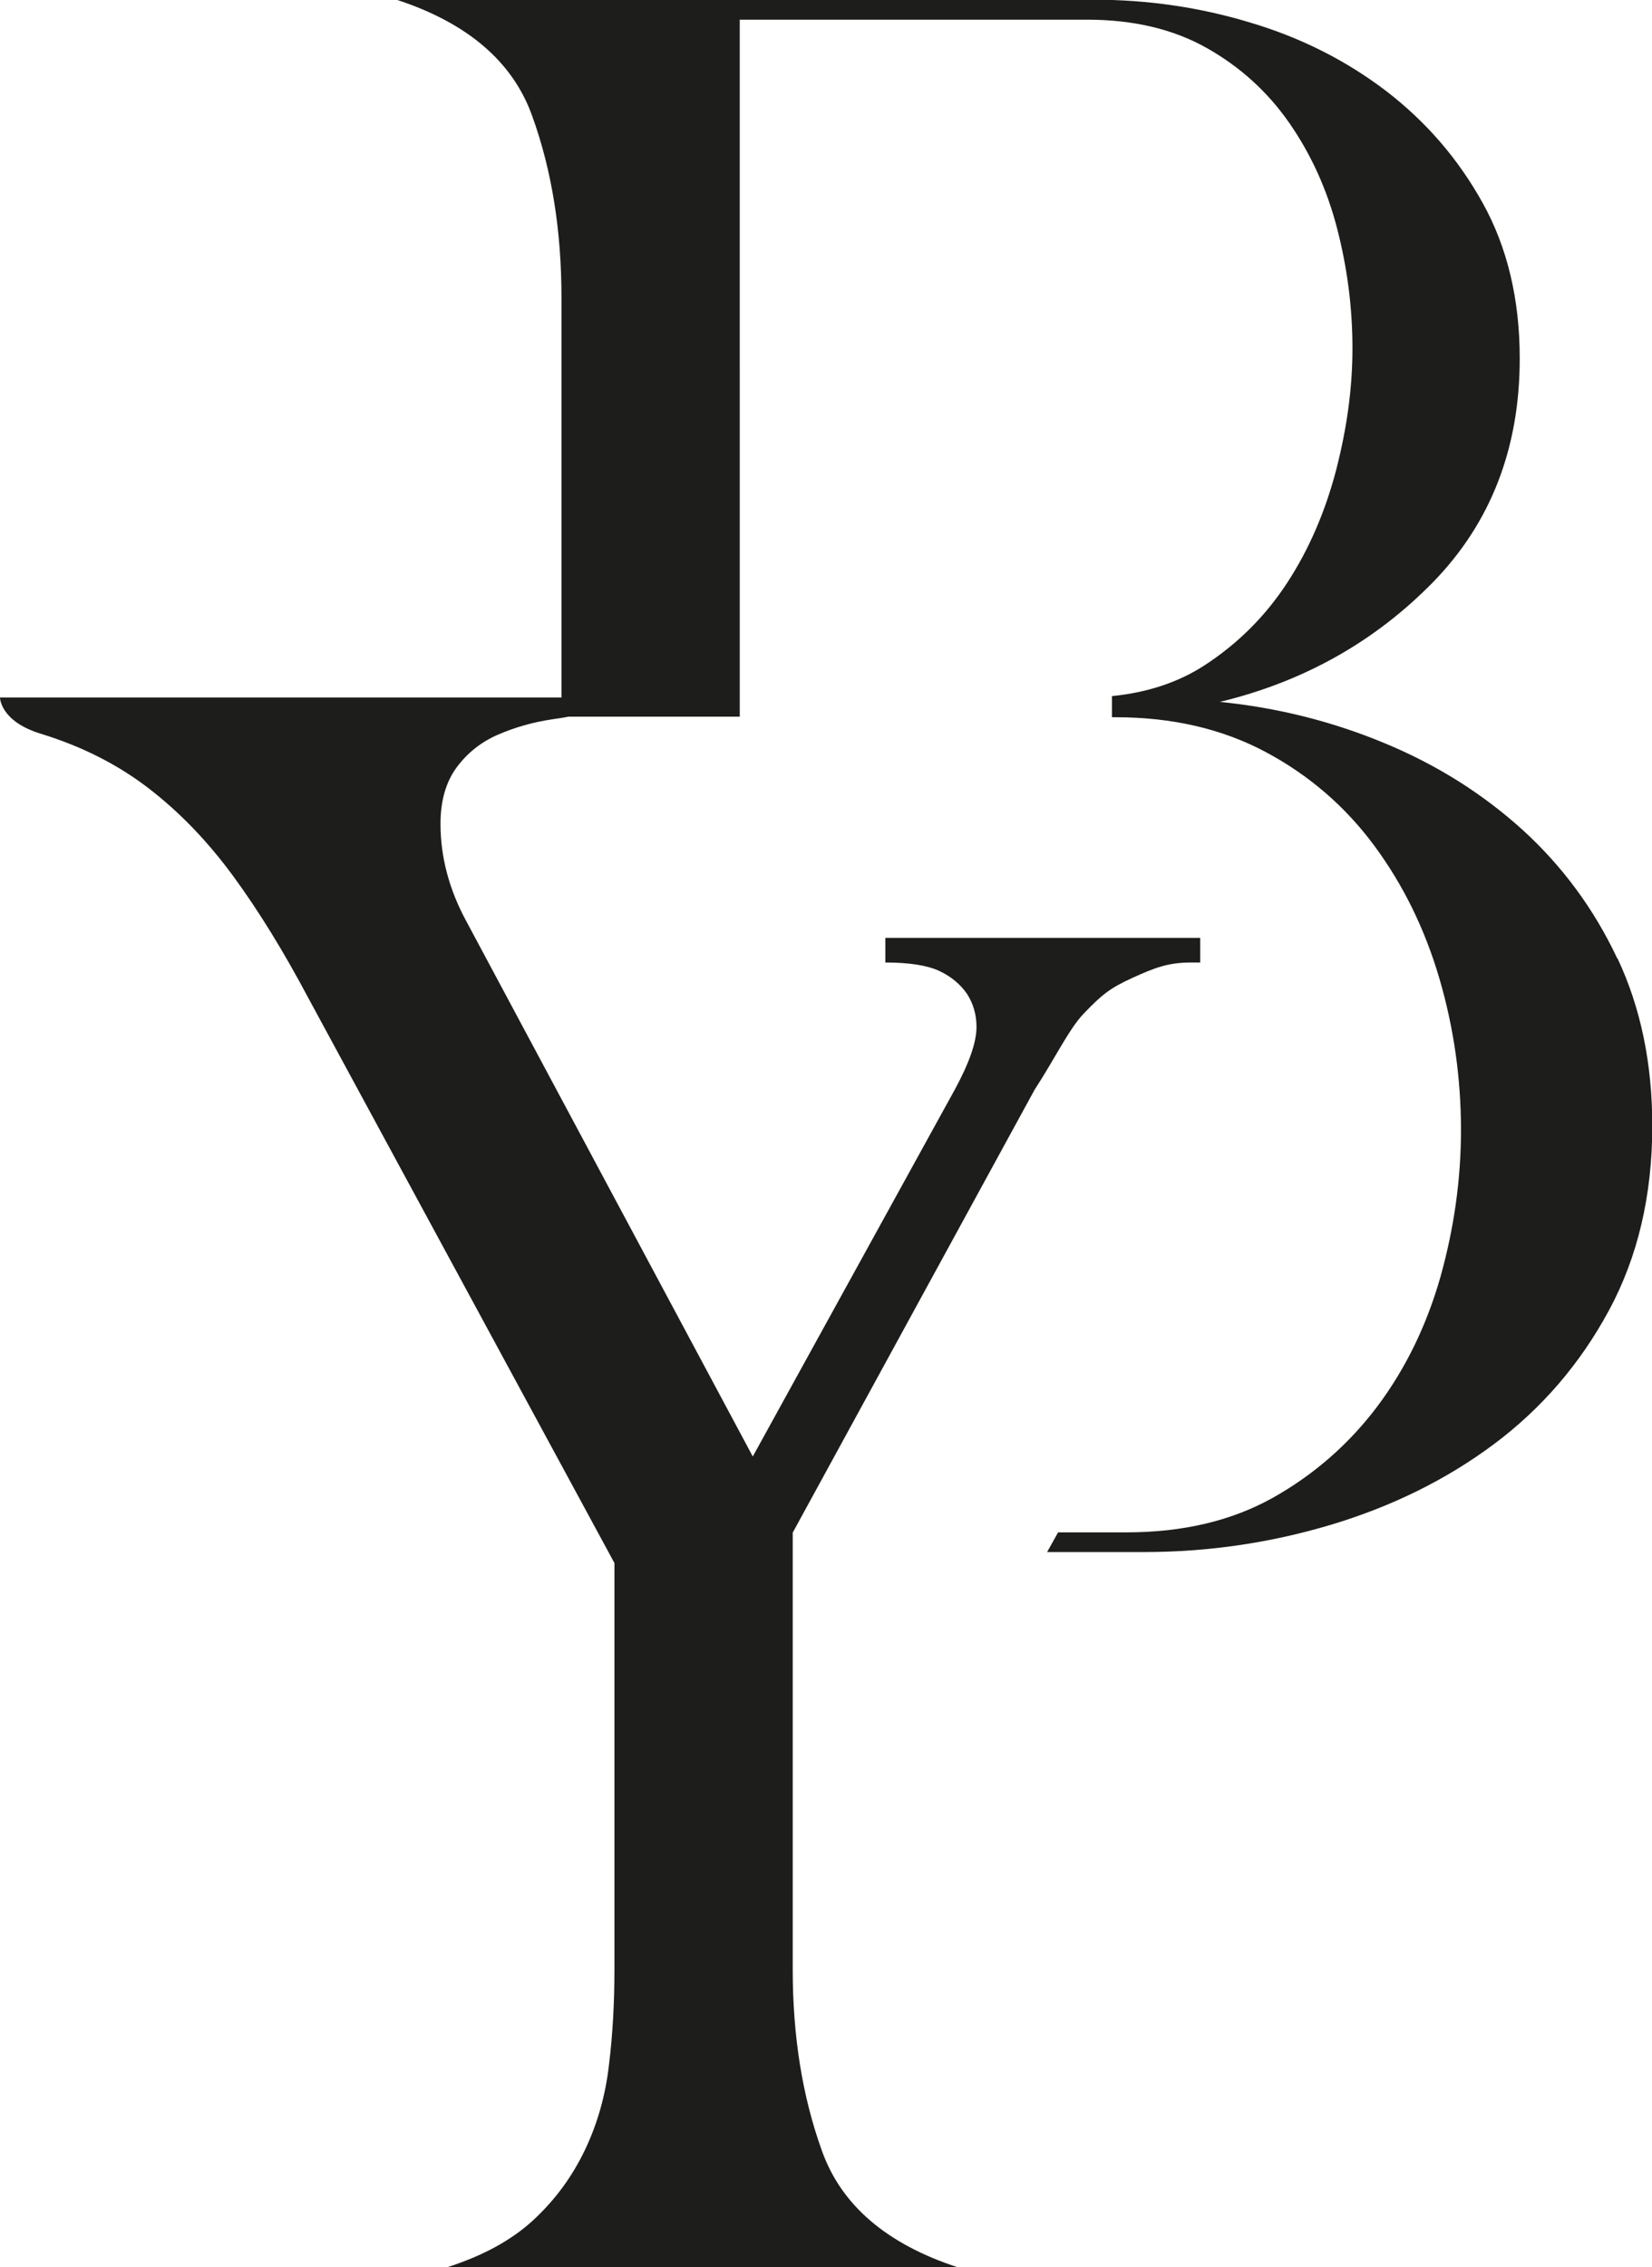
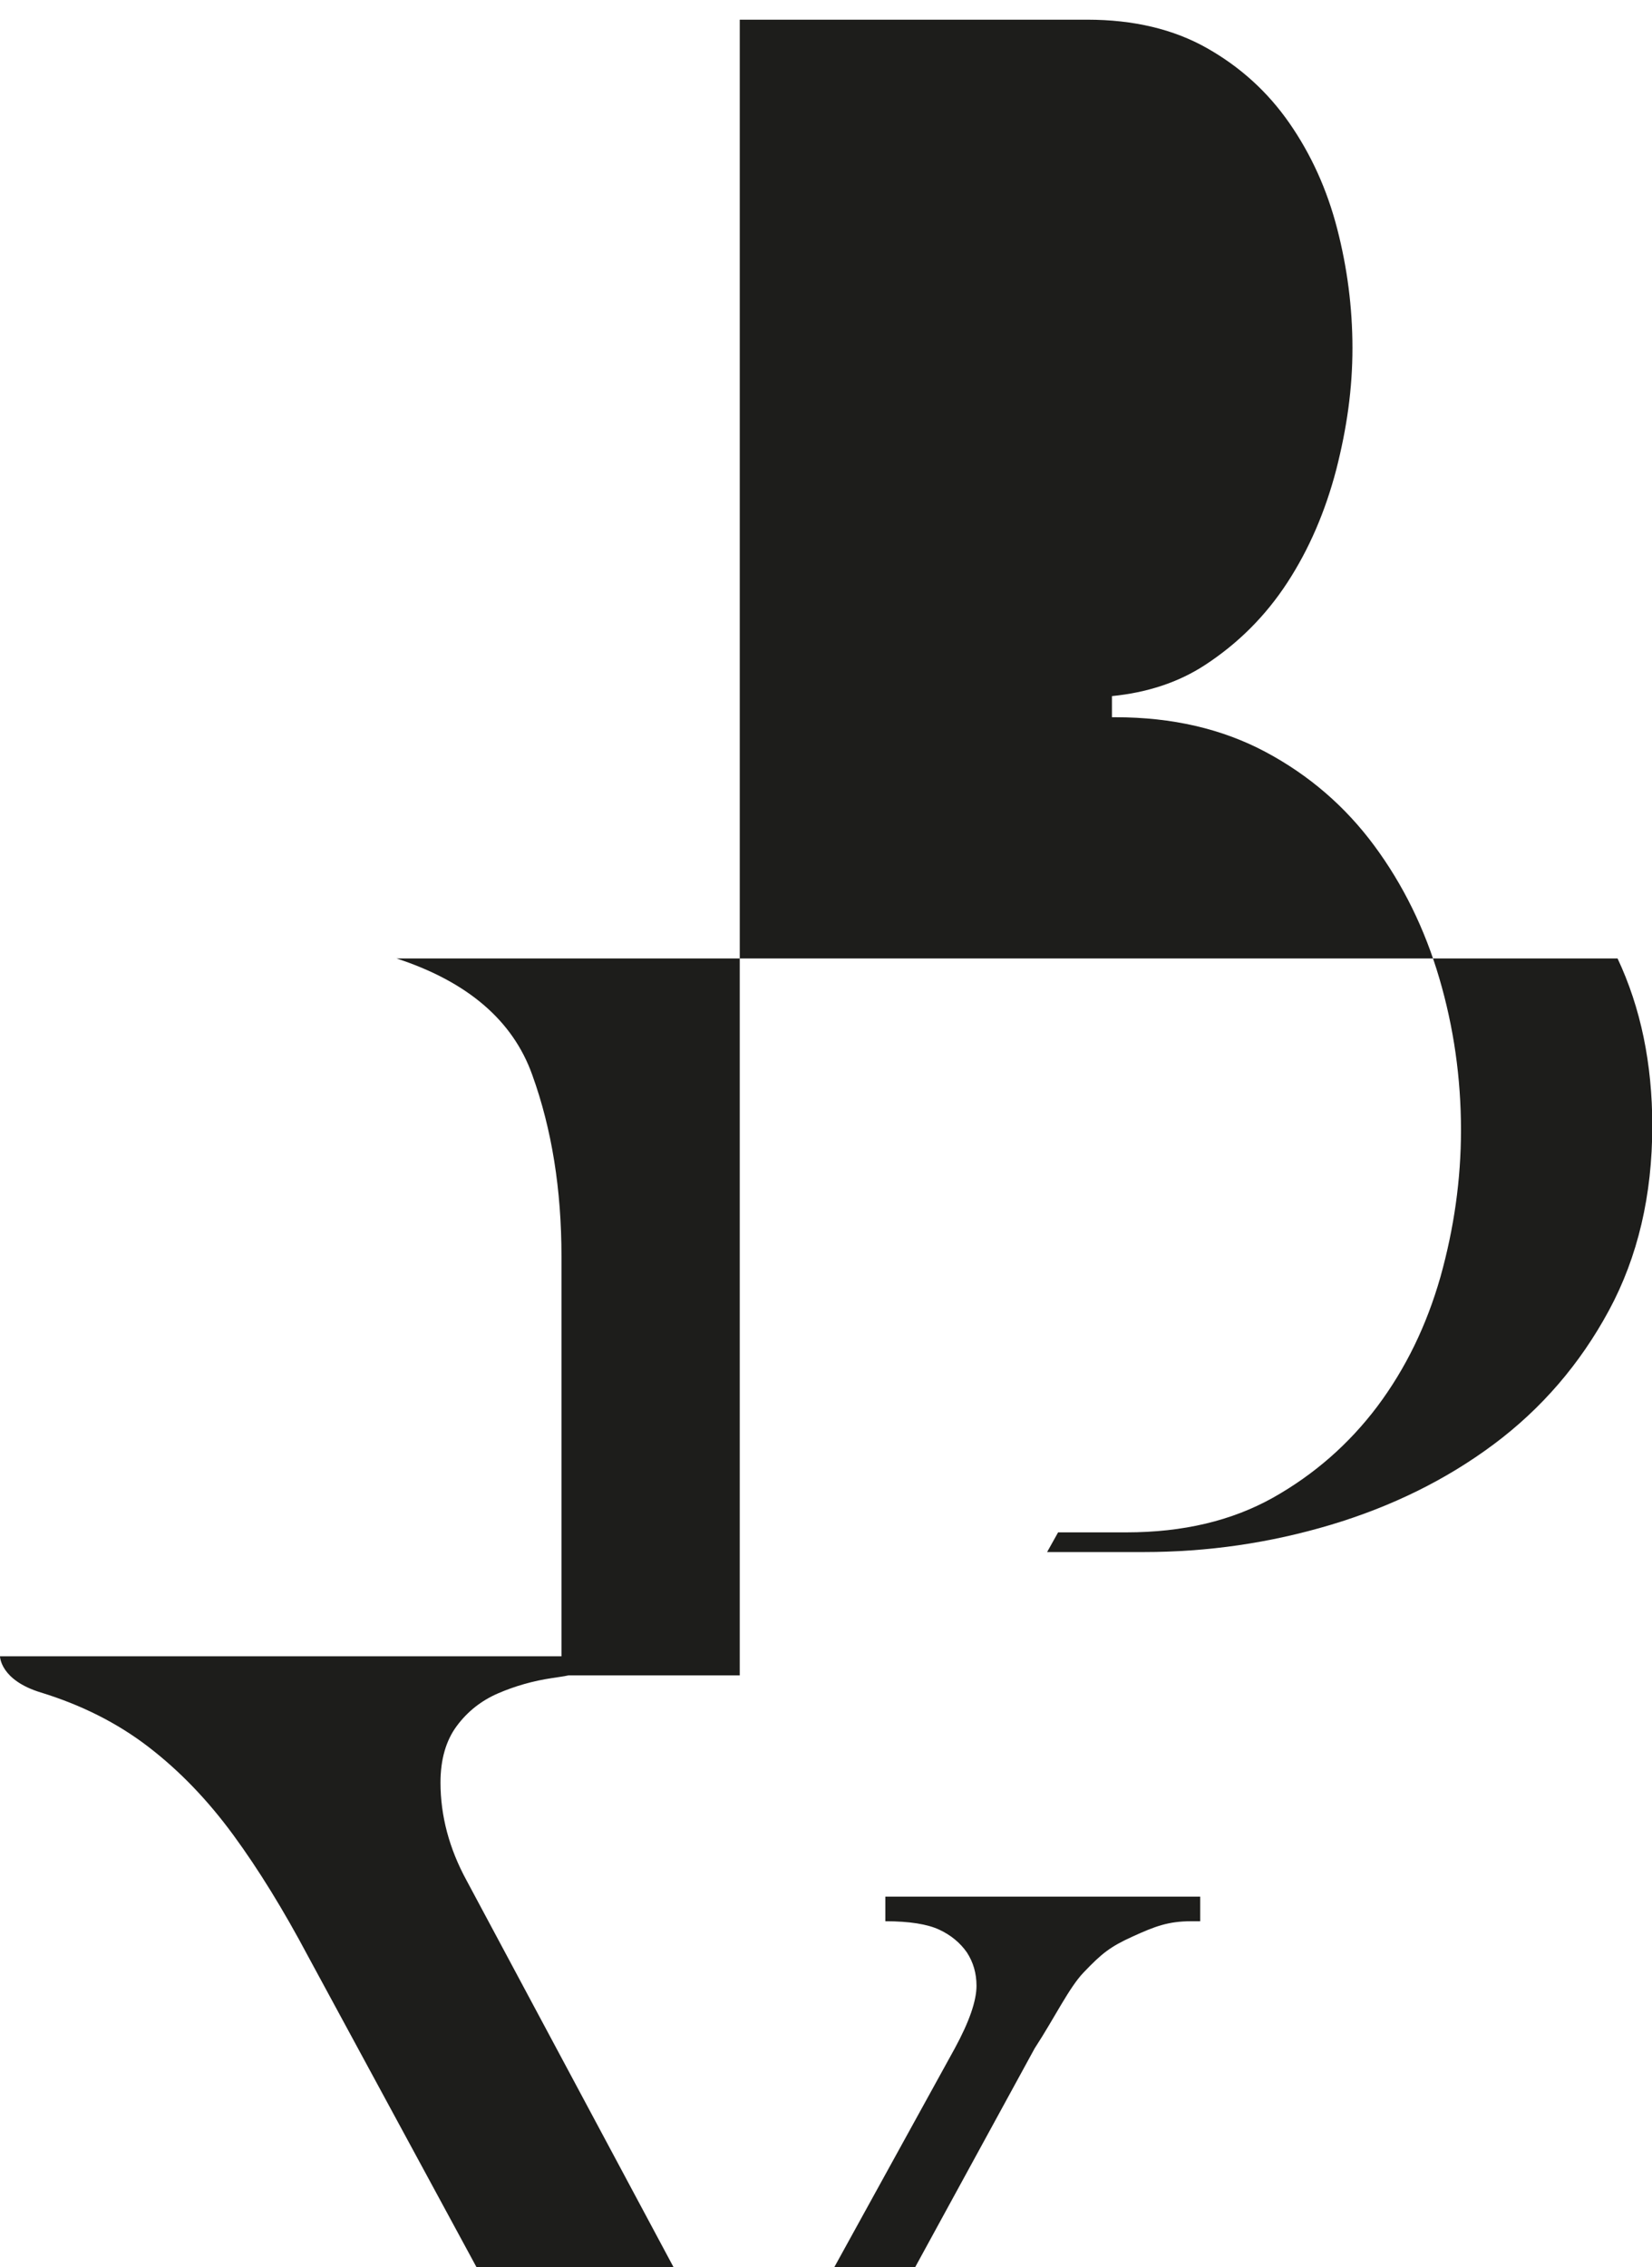
<svg xmlns="http://www.w3.org/2000/svg" id="Calque_2" data-name="Calque 2" viewBox="0 0 57.08 78.3">
  <defs>
    <style>      .cls-1 {        fill: #1d1d1b;      }    </style>
  </defs>
  <g id="Calque_1-2" data-name="Calque 1">
-     <path class="cls-1" d="M55.88,33.1c-.8-1.7-1.89-3.18-3.26-4.43-1.38-1.25-2.96-2.25-4.77-3-1.8-.75-3.7-1.23-5.7-1.43,2.9-.7,5.35-2.08,7.36-4.13,2-2.05,3-4.63,3-7.73,0-2.05-.43-3.84-1.28-5.37-.85-1.53-1.96-2.81-3.34-3.87-1.38-1.05-2.94-1.84-4.69-2.36-1.75-.53-3.55-.79-5.4-.79H13.7c2.45.8,4.02,2.14,4.69,4.02.68,1.88,1.01,3.97,1.01,6.27v13.81H0s0,.82,1.41,1.25c1.4.43,2.64,1.05,3.72,1.88,1.08.83,2.05,1.84,2.93,3.04.88,1.2,1.74,2.6,2.59,4.2l10.58,19.52v14.04c0,1.15-.06,2.25-.19,3.3-.12,1.05-.4,2.03-.83,2.93-.43.9-1.01,1.7-1.76,2.4-.75.7-1.75,1.25-3,1.65h17.64c-2.45-.8-4.02-2.14-4.69-4.02-.68-1.88-1.01-3.97-1.01-6.27v-15.08l8.36-15.3c.68-1.04,1.19-2.1,1.69-2.62.63-.66.92-.89,1.69-1.24s1.23-.53,2.03-.53h.31v-.85h-10.88v.85c.83,0,1.45.1,1.86.29.41.19.73.46.96.79.22.34.33.72.33,1.15,0,.52-.25,1.24-.75,2.16h0l-6.98,12.67-9.89-18.47c-.6-1.1-.9-2.23-.9-3.38,0-.8.19-1.45.56-1.95.37-.5.85-.88,1.43-1.13.58-.25,1.2-.43,1.88-.53.18-.03.37-.05.55-.09h5.92V.68h12.01c1.6,0,2.98.33,4.13.98s2.1,1.51,2.85,2.59c.75,1.08,1.3,2.29,1.65,3.64.35,1.35.53,2.73.53,4.13s-.19,2.75-.56,4.2c-.38,1.45-.94,2.75-1.69,3.9-.75,1.15-1.7,2.1-2.85,2.85-.92.6-2,.95-3.21,1.07v.73h.13c1.95,0,3.68.4,5.18,1.2,1.5.8,2.75,1.88,3.75,3.23,1,1.35,1.75,2.88,2.25,4.58.5,1.7.75,3.45.75,5.25,0,1.7-.24,3.39-.71,5.07-.48,1.68-1.2,3.16-2.18,4.47-.98,1.3-2.18,2.35-3.6,3.15-1.43.8-3.11,1.2-5.07,1.2h-2.36l-.38.68h3.34c2.2,0,4.35-.31,6.46-.94,2.1-.63,3.98-1.55,5.63-2.78,1.65-1.23,2.98-2.77,3.98-4.62,1-1.85,1.5-3.98,1.5-6.38,0-2.15-.4-4.08-1.2-5.78Z" />
+     <path class="cls-1" d="M55.88,33.1H13.7c2.45.8,4.02,2.14,4.69,4.02.68,1.88,1.01,3.97,1.01,6.27v13.81H0s0,.82,1.41,1.25c1.4.43,2.64,1.05,3.72,1.88,1.08.83,2.05,1.84,2.93,3.04.88,1.2,1.74,2.6,2.59,4.2l10.58,19.52v14.04c0,1.15-.06,2.25-.19,3.3-.12,1.05-.4,2.03-.83,2.93-.43.9-1.01,1.7-1.76,2.4-.75.7-1.75,1.25-3,1.65h17.64c-2.45-.8-4.02-2.14-4.69-4.02-.68-1.88-1.01-3.97-1.01-6.27v-15.08l8.36-15.3c.68-1.04,1.19-2.1,1.69-2.62.63-.66.92-.89,1.69-1.24s1.23-.53,2.03-.53h.31v-.85h-10.88v.85c.83,0,1.45.1,1.86.29.41.19.73.46.96.79.22.34.33.72.33,1.15,0,.52-.25,1.24-.75,2.16h0l-6.98,12.67-9.89-18.47c-.6-1.1-.9-2.23-.9-3.38,0-.8.19-1.45.56-1.95.37-.5.85-.88,1.43-1.13.58-.25,1.2-.43,1.88-.53.18-.03.37-.05.55-.09h5.92V.68h12.01c1.6,0,2.98.33,4.13.98s2.1,1.51,2.85,2.59c.75,1.08,1.3,2.29,1.65,3.64.35,1.35.53,2.73.53,4.13s-.19,2.75-.56,4.2c-.38,1.45-.94,2.75-1.69,3.9-.75,1.15-1.7,2.1-2.85,2.85-.92.6-2,.95-3.21,1.07v.73h.13c1.95,0,3.68.4,5.18,1.2,1.5.8,2.75,1.88,3.75,3.23,1,1.35,1.75,2.88,2.25,4.58.5,1.7.75,3.45.75,5.25,0,1.7-.24,3.39-.71,5.07-.48,1.68-1.2,3.16-2.18,4.47-.98,1.3-2.18,2.35-3.6,3.15-1.43.8-3.11,1.2-5.07,1.2h-2.36l-.38.68h3.34c2.2,0,4.35-.31,6.46-.94,2.1-.63,3.98-1.55,5.63-2.78,1.65-1.23,2.98-2.77,3.98-4.62,1-1.85,1.5-3.98,1.5-6.38,0-2.15-.4-4.08-1.2-5.78Z" />
  </g>
</svg>